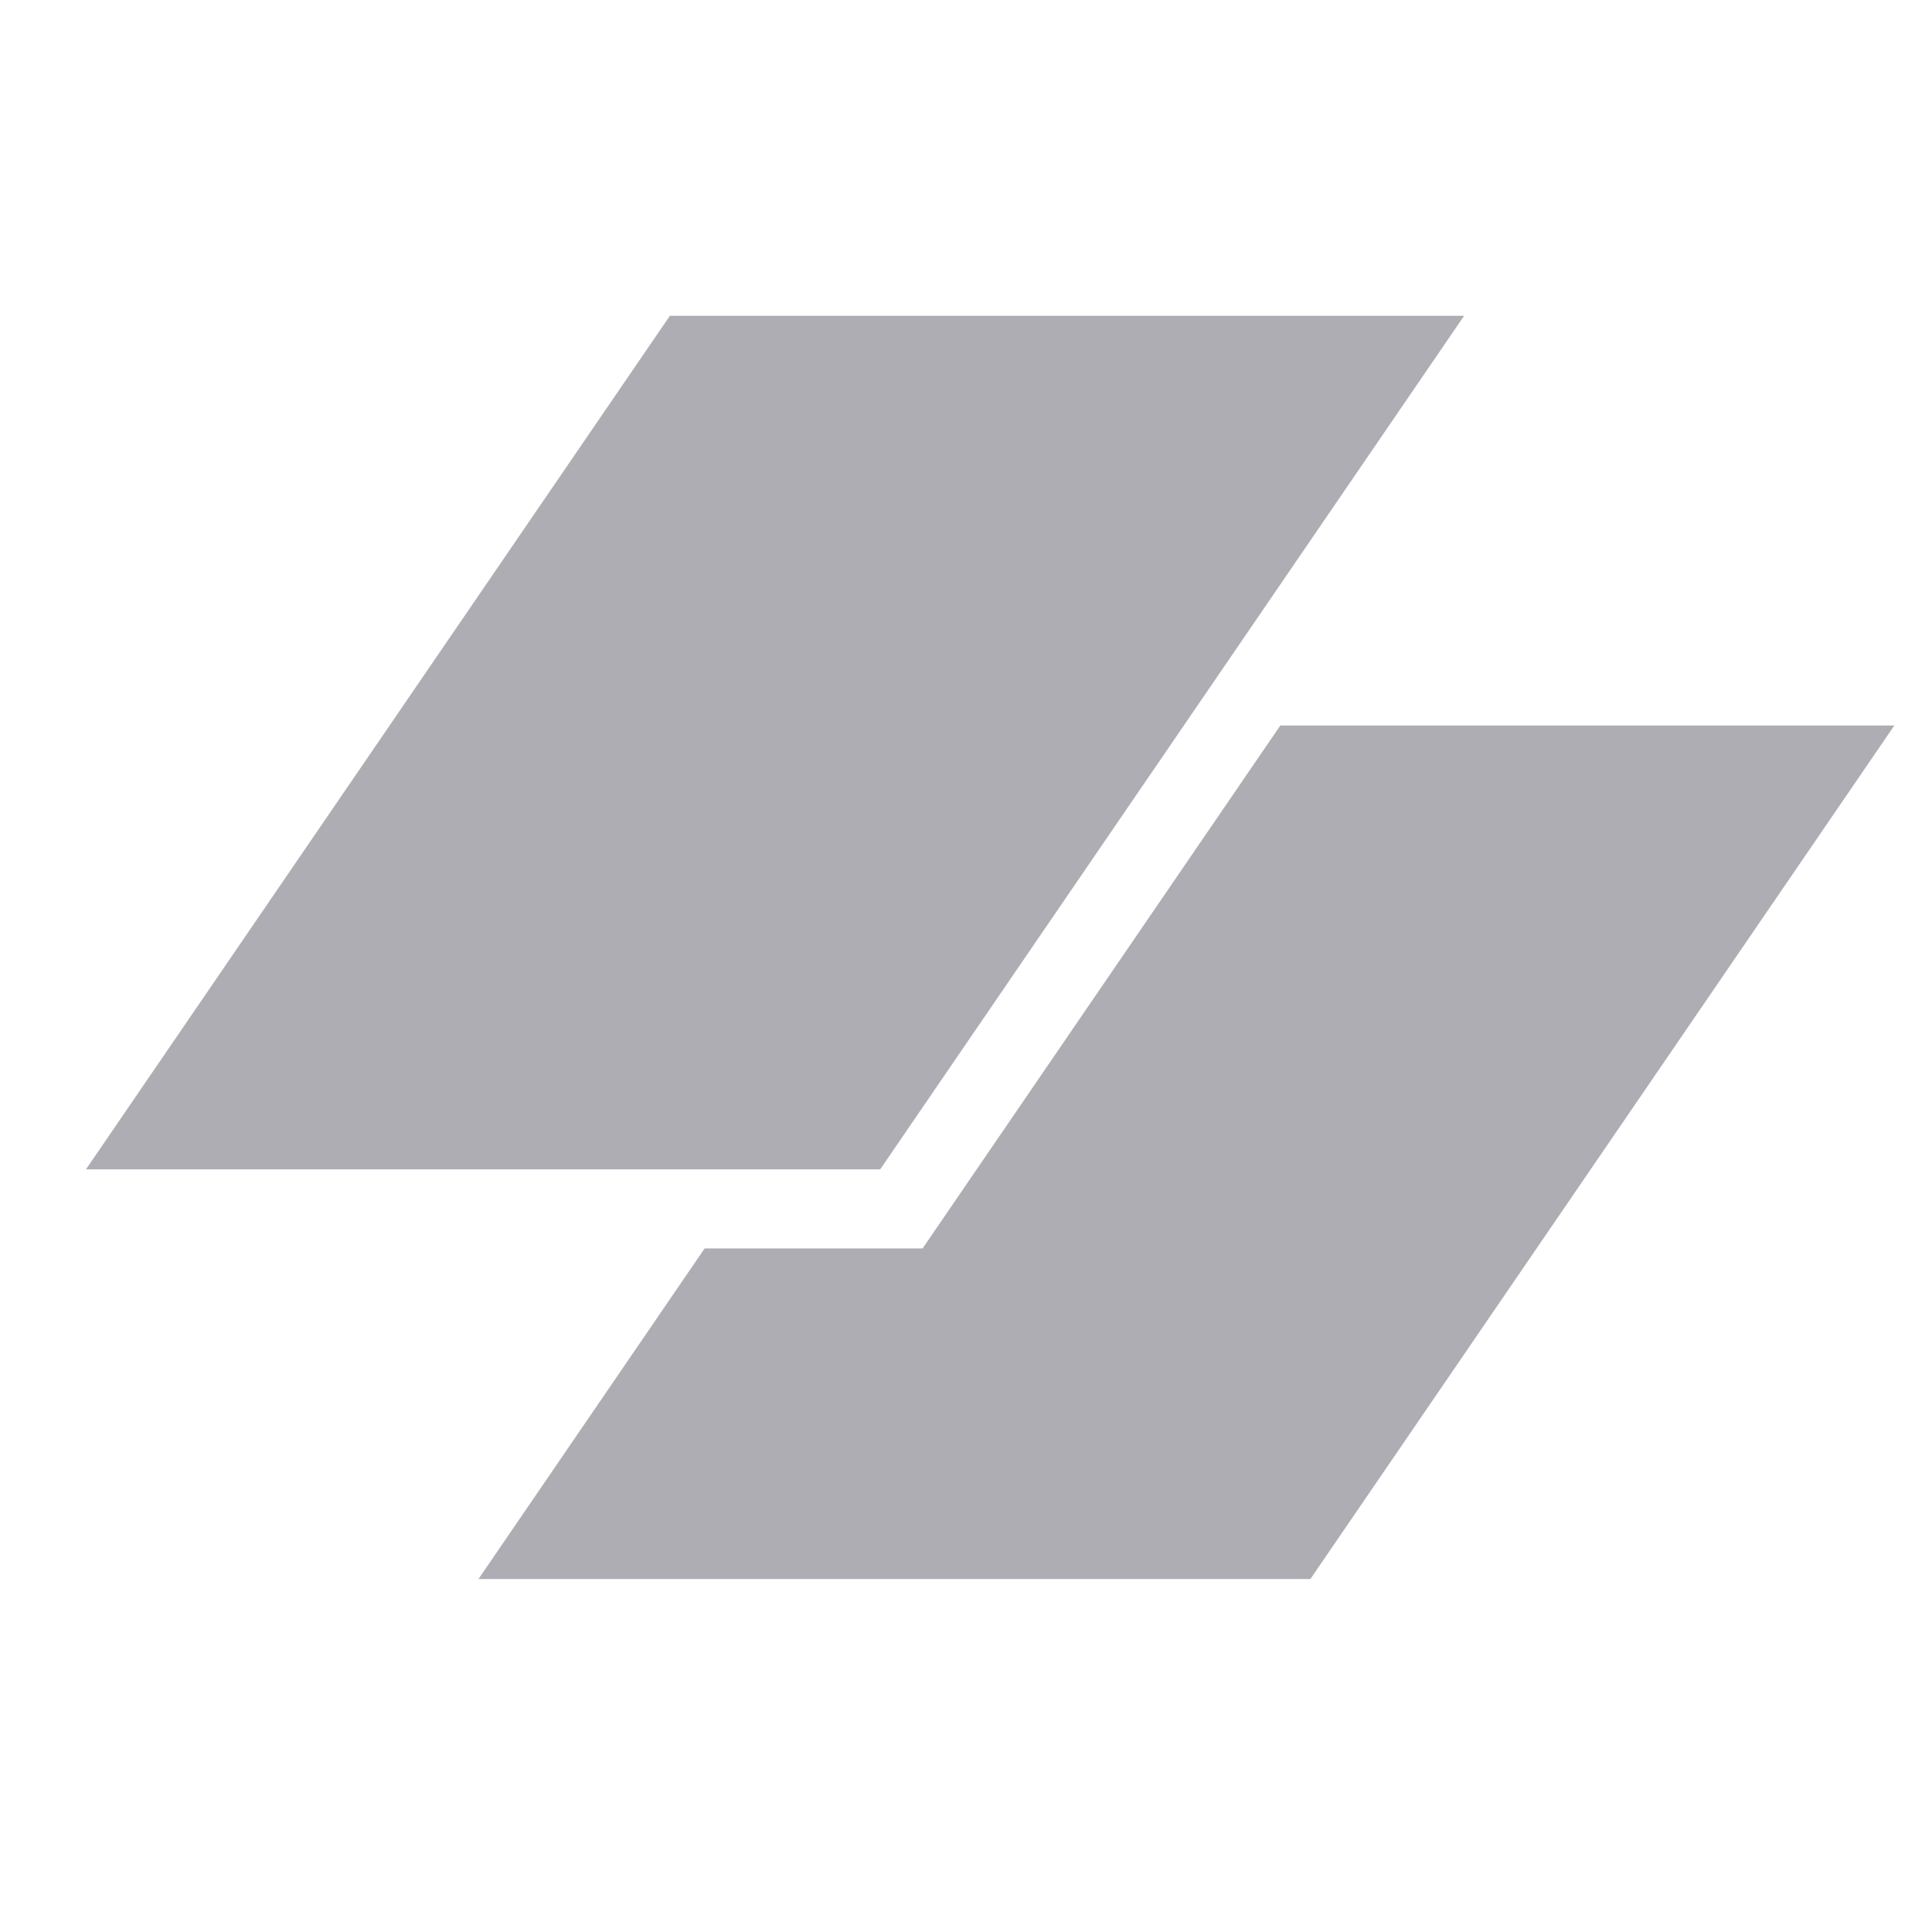
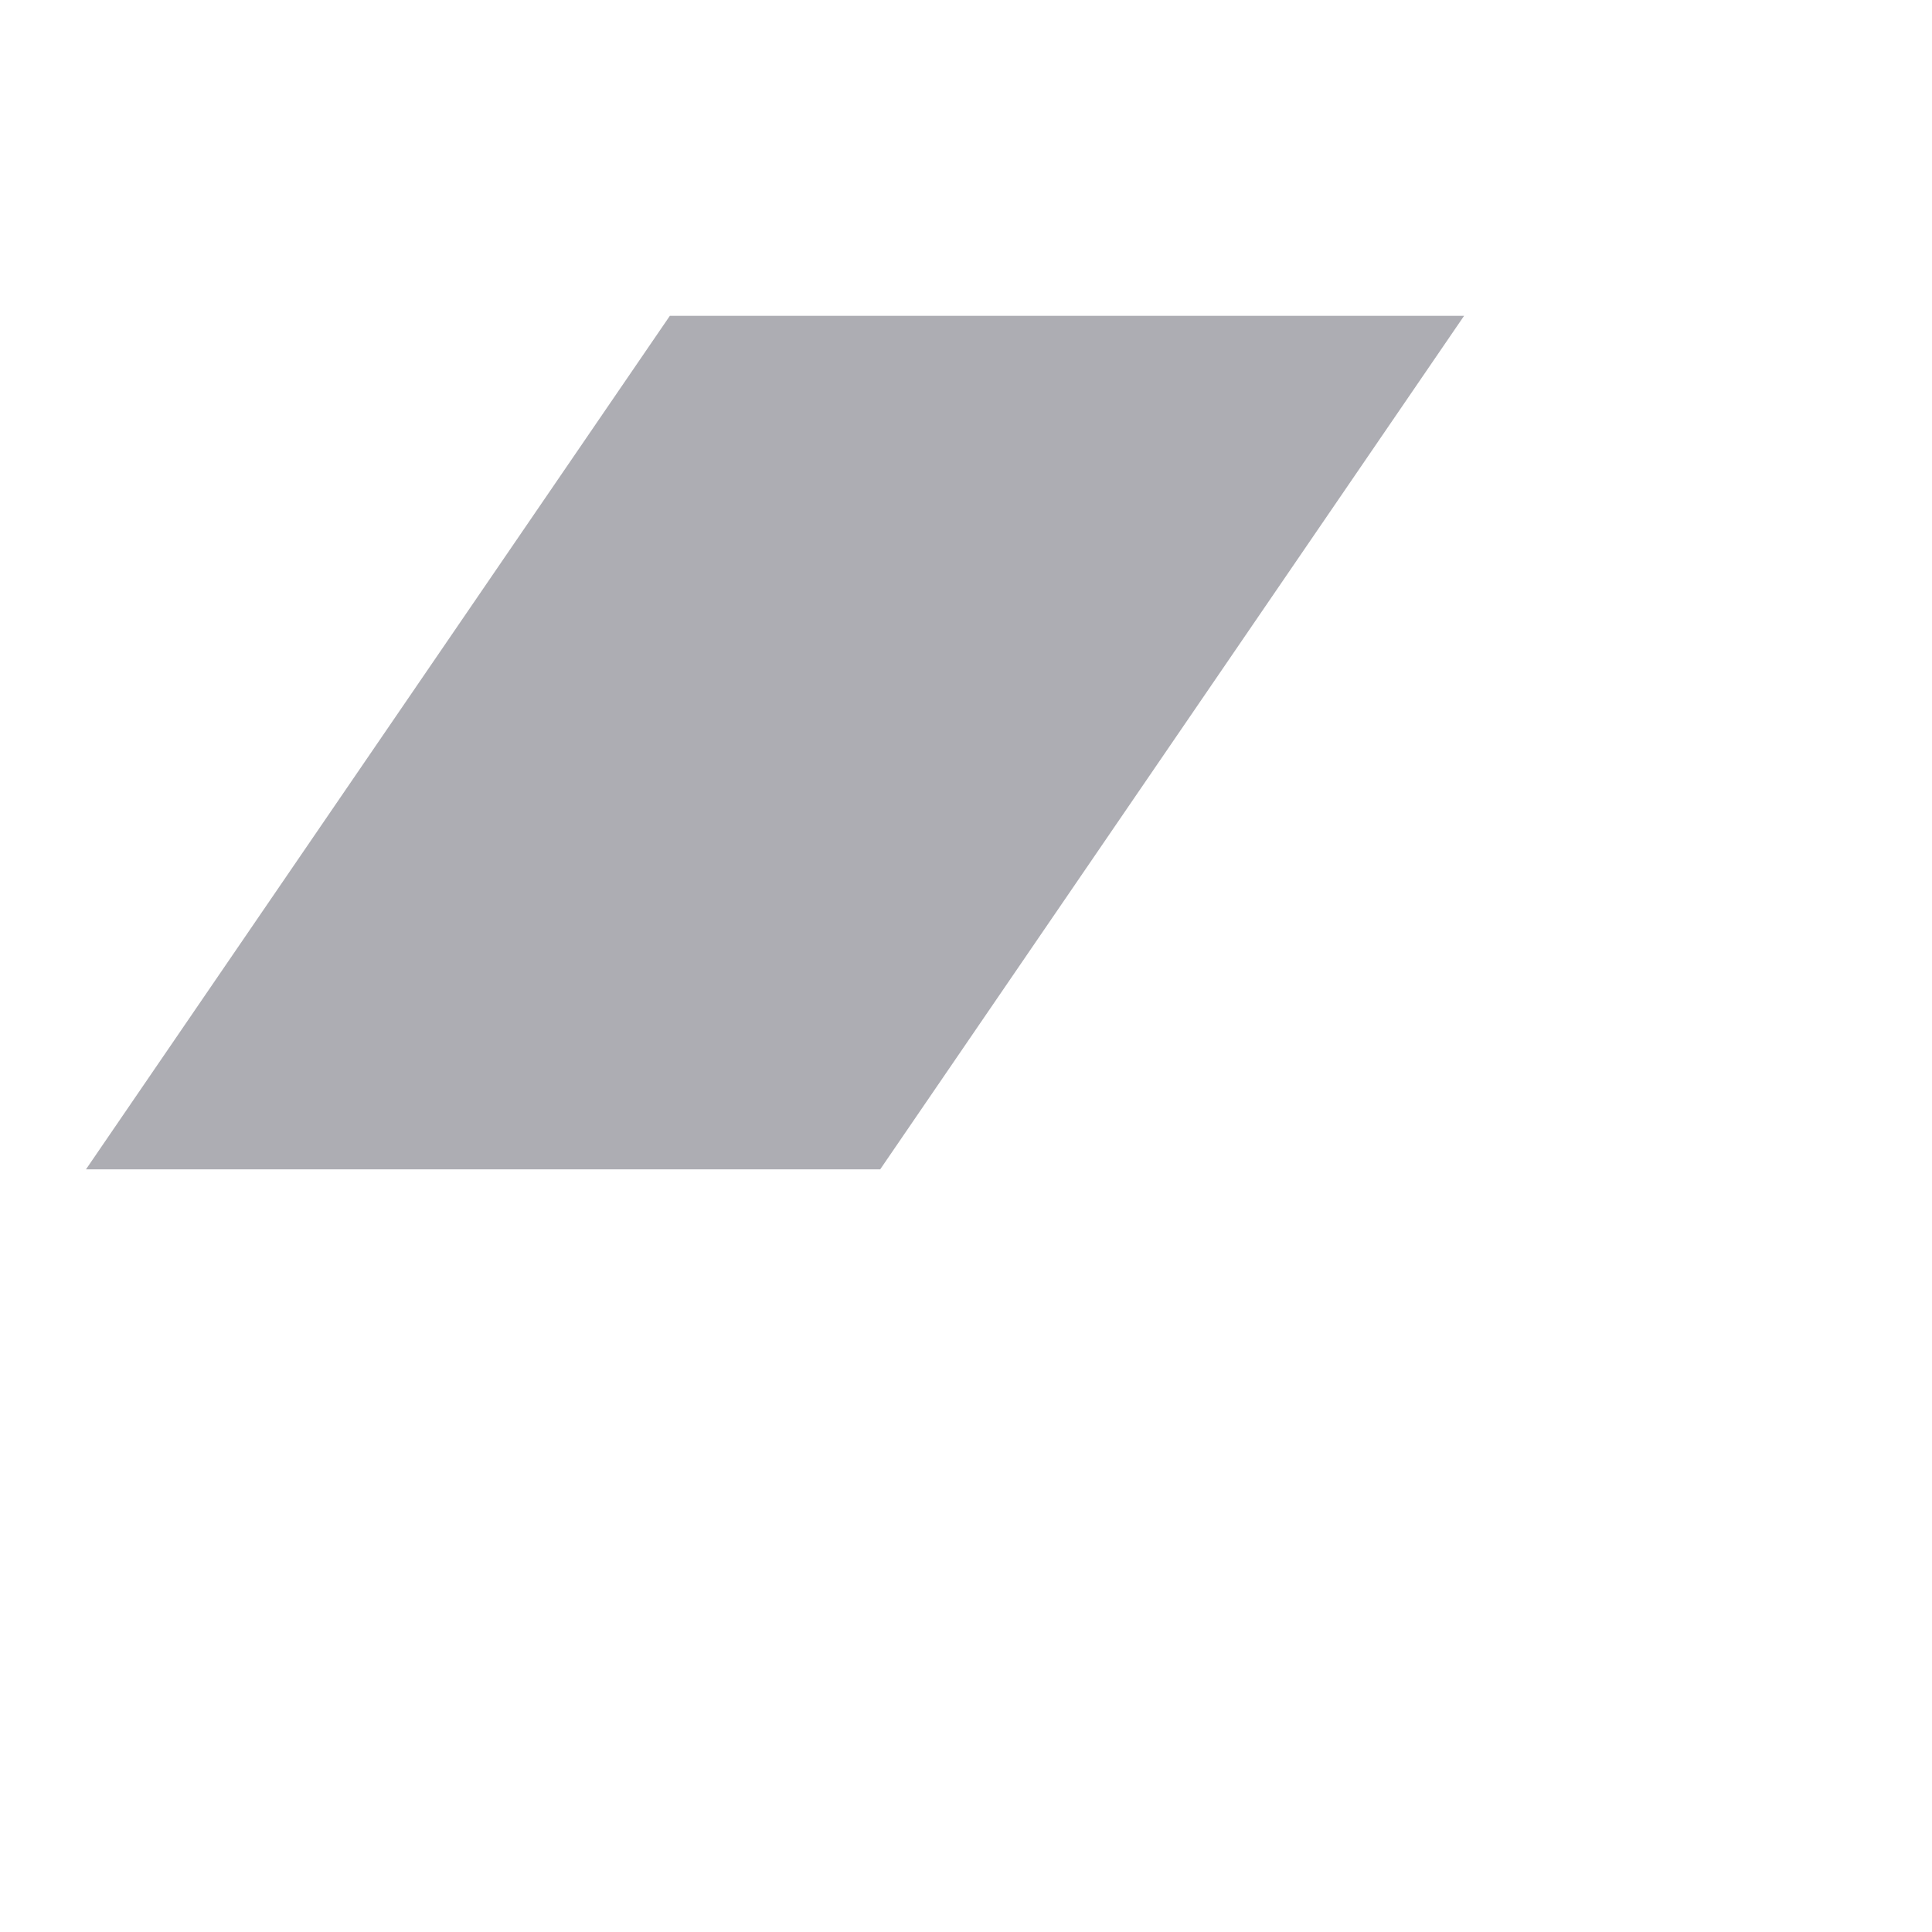
<svg xmlns="http://www.w3.org/2000/svg" width="32" height="32" viewBox="0 0 32 32" fill="none">
  <g id="Logo">
    <path id="Vector" d="M11.095 5.231H24.25L14.579 19.368H1.424L11.095 5.231Z" fill="#ADADB3" />
-     <path id="Vector_2" d="M11.671 20.678L7.925 26.154H21.704L31.376 12.017H21.206L15.281 20.678H11.671Z" fill="#ADADB3" />
  </g>
</svg>